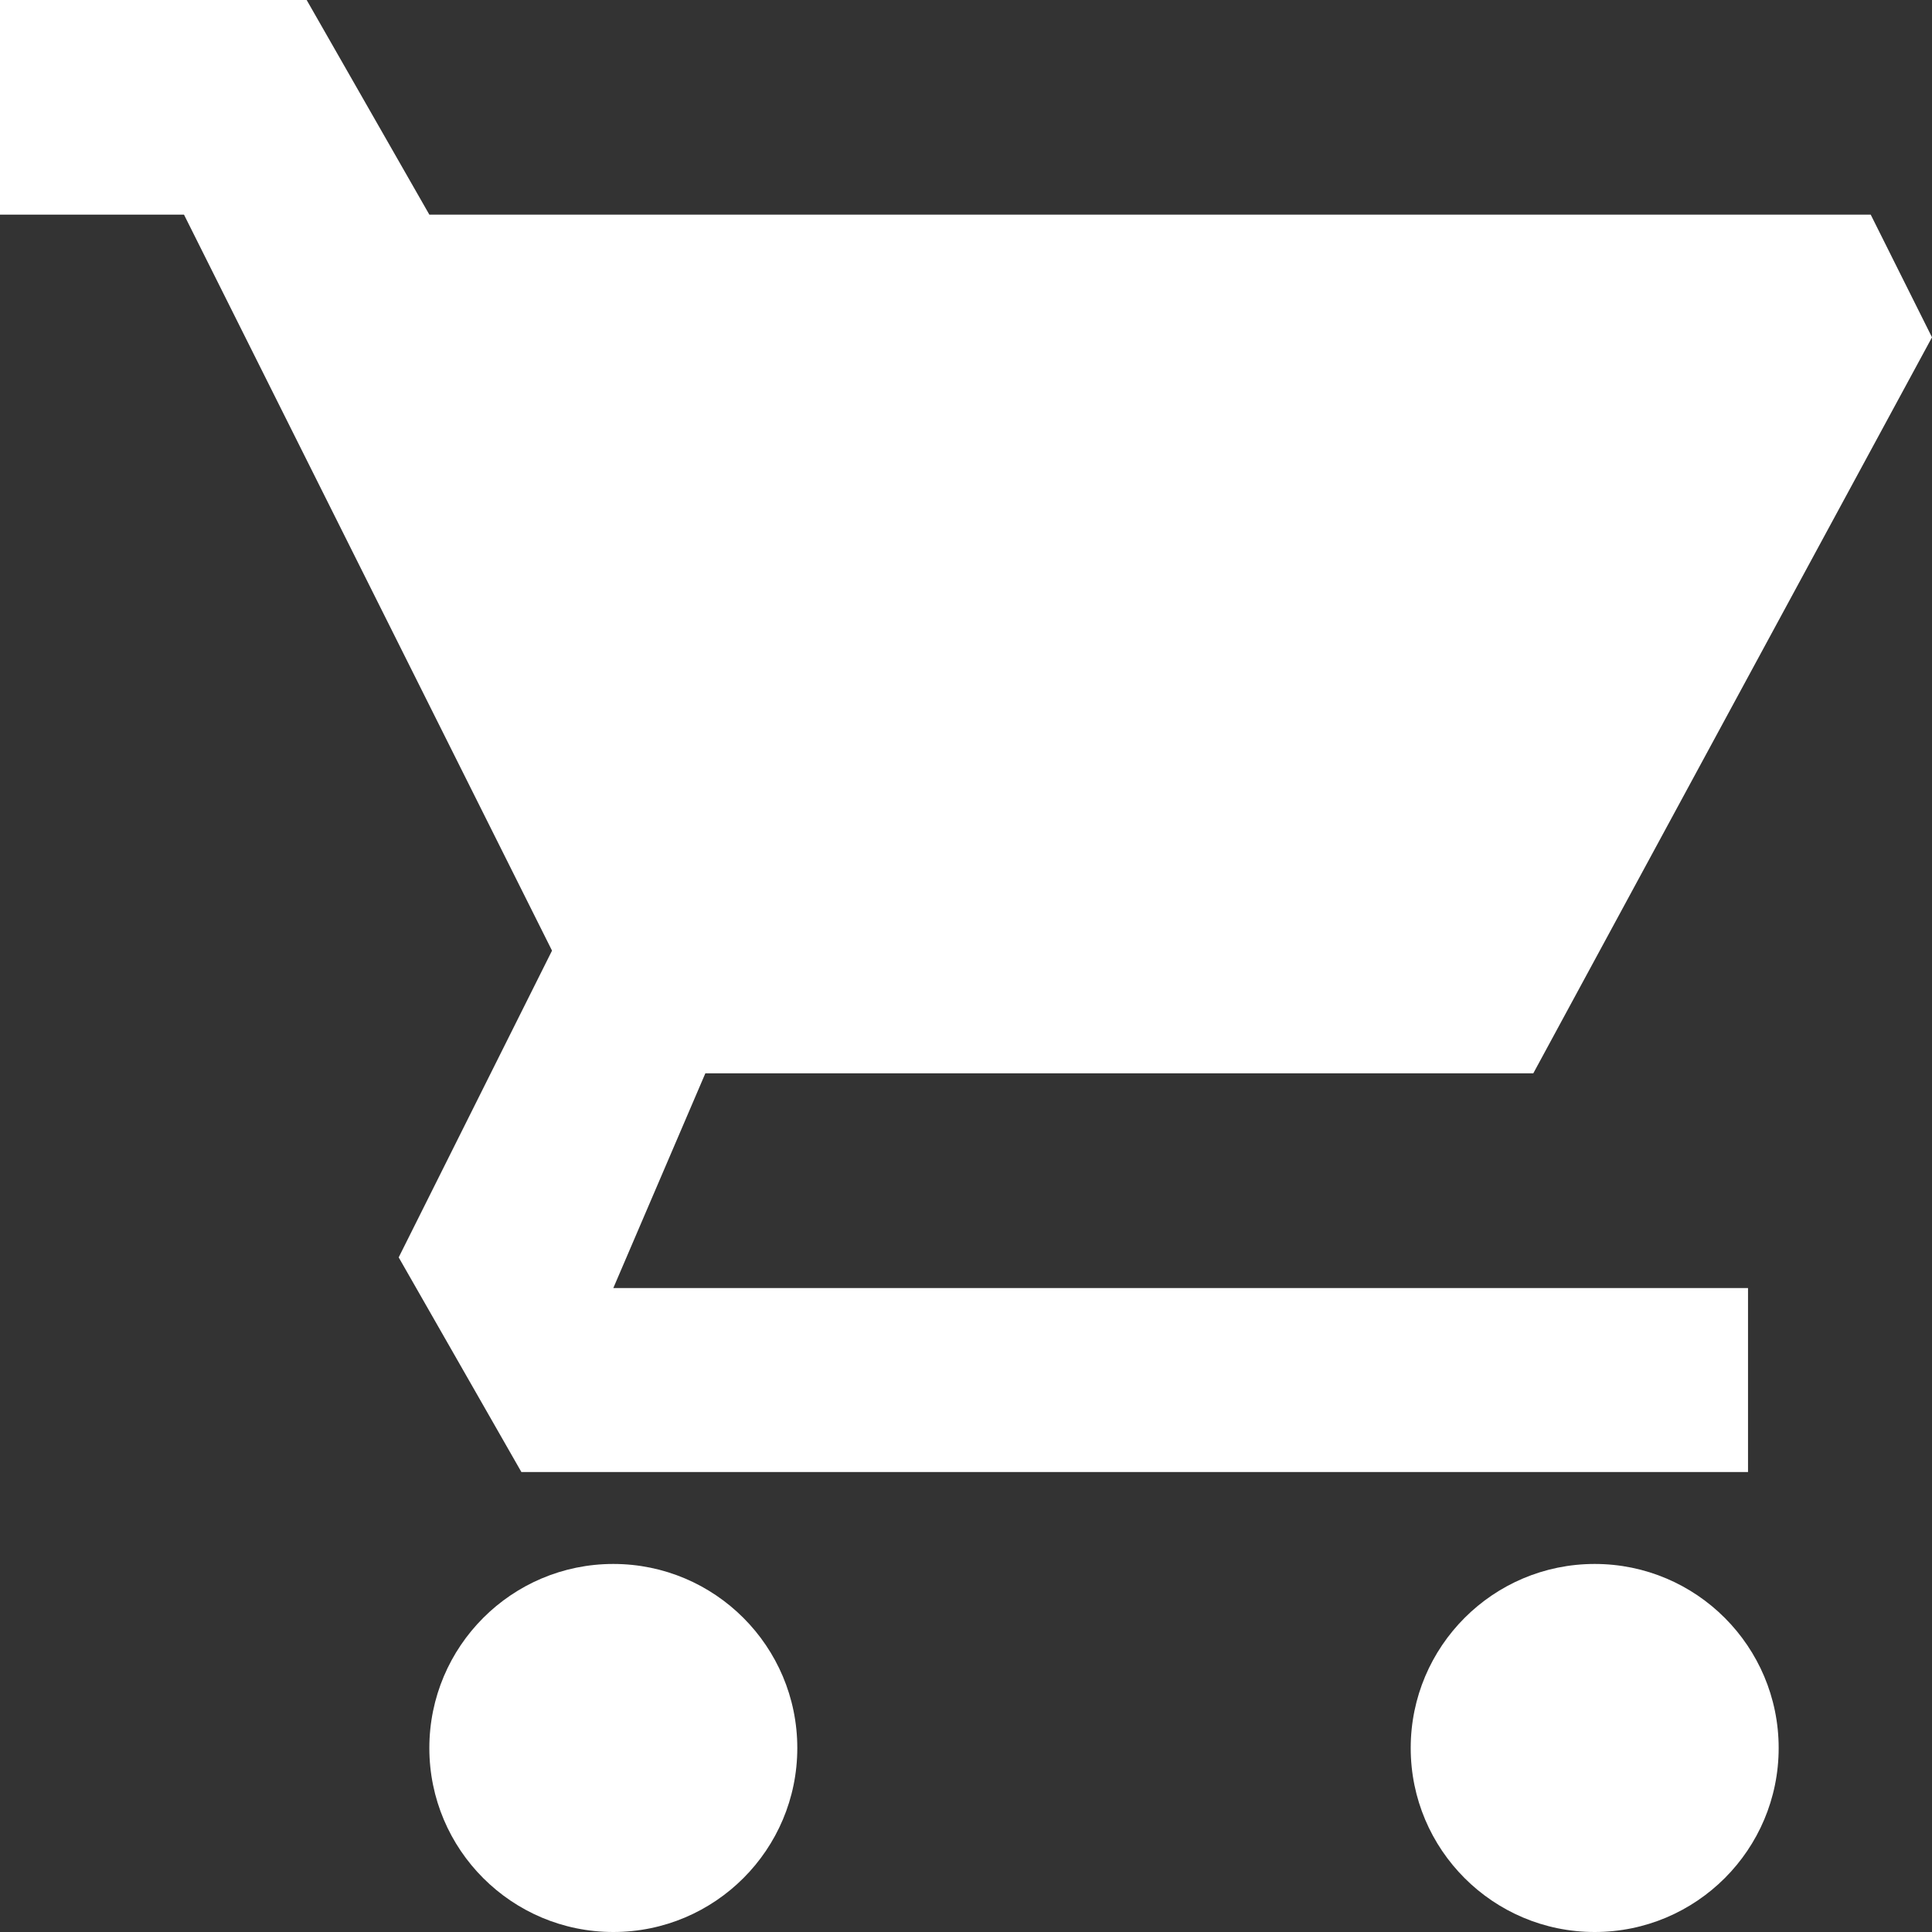
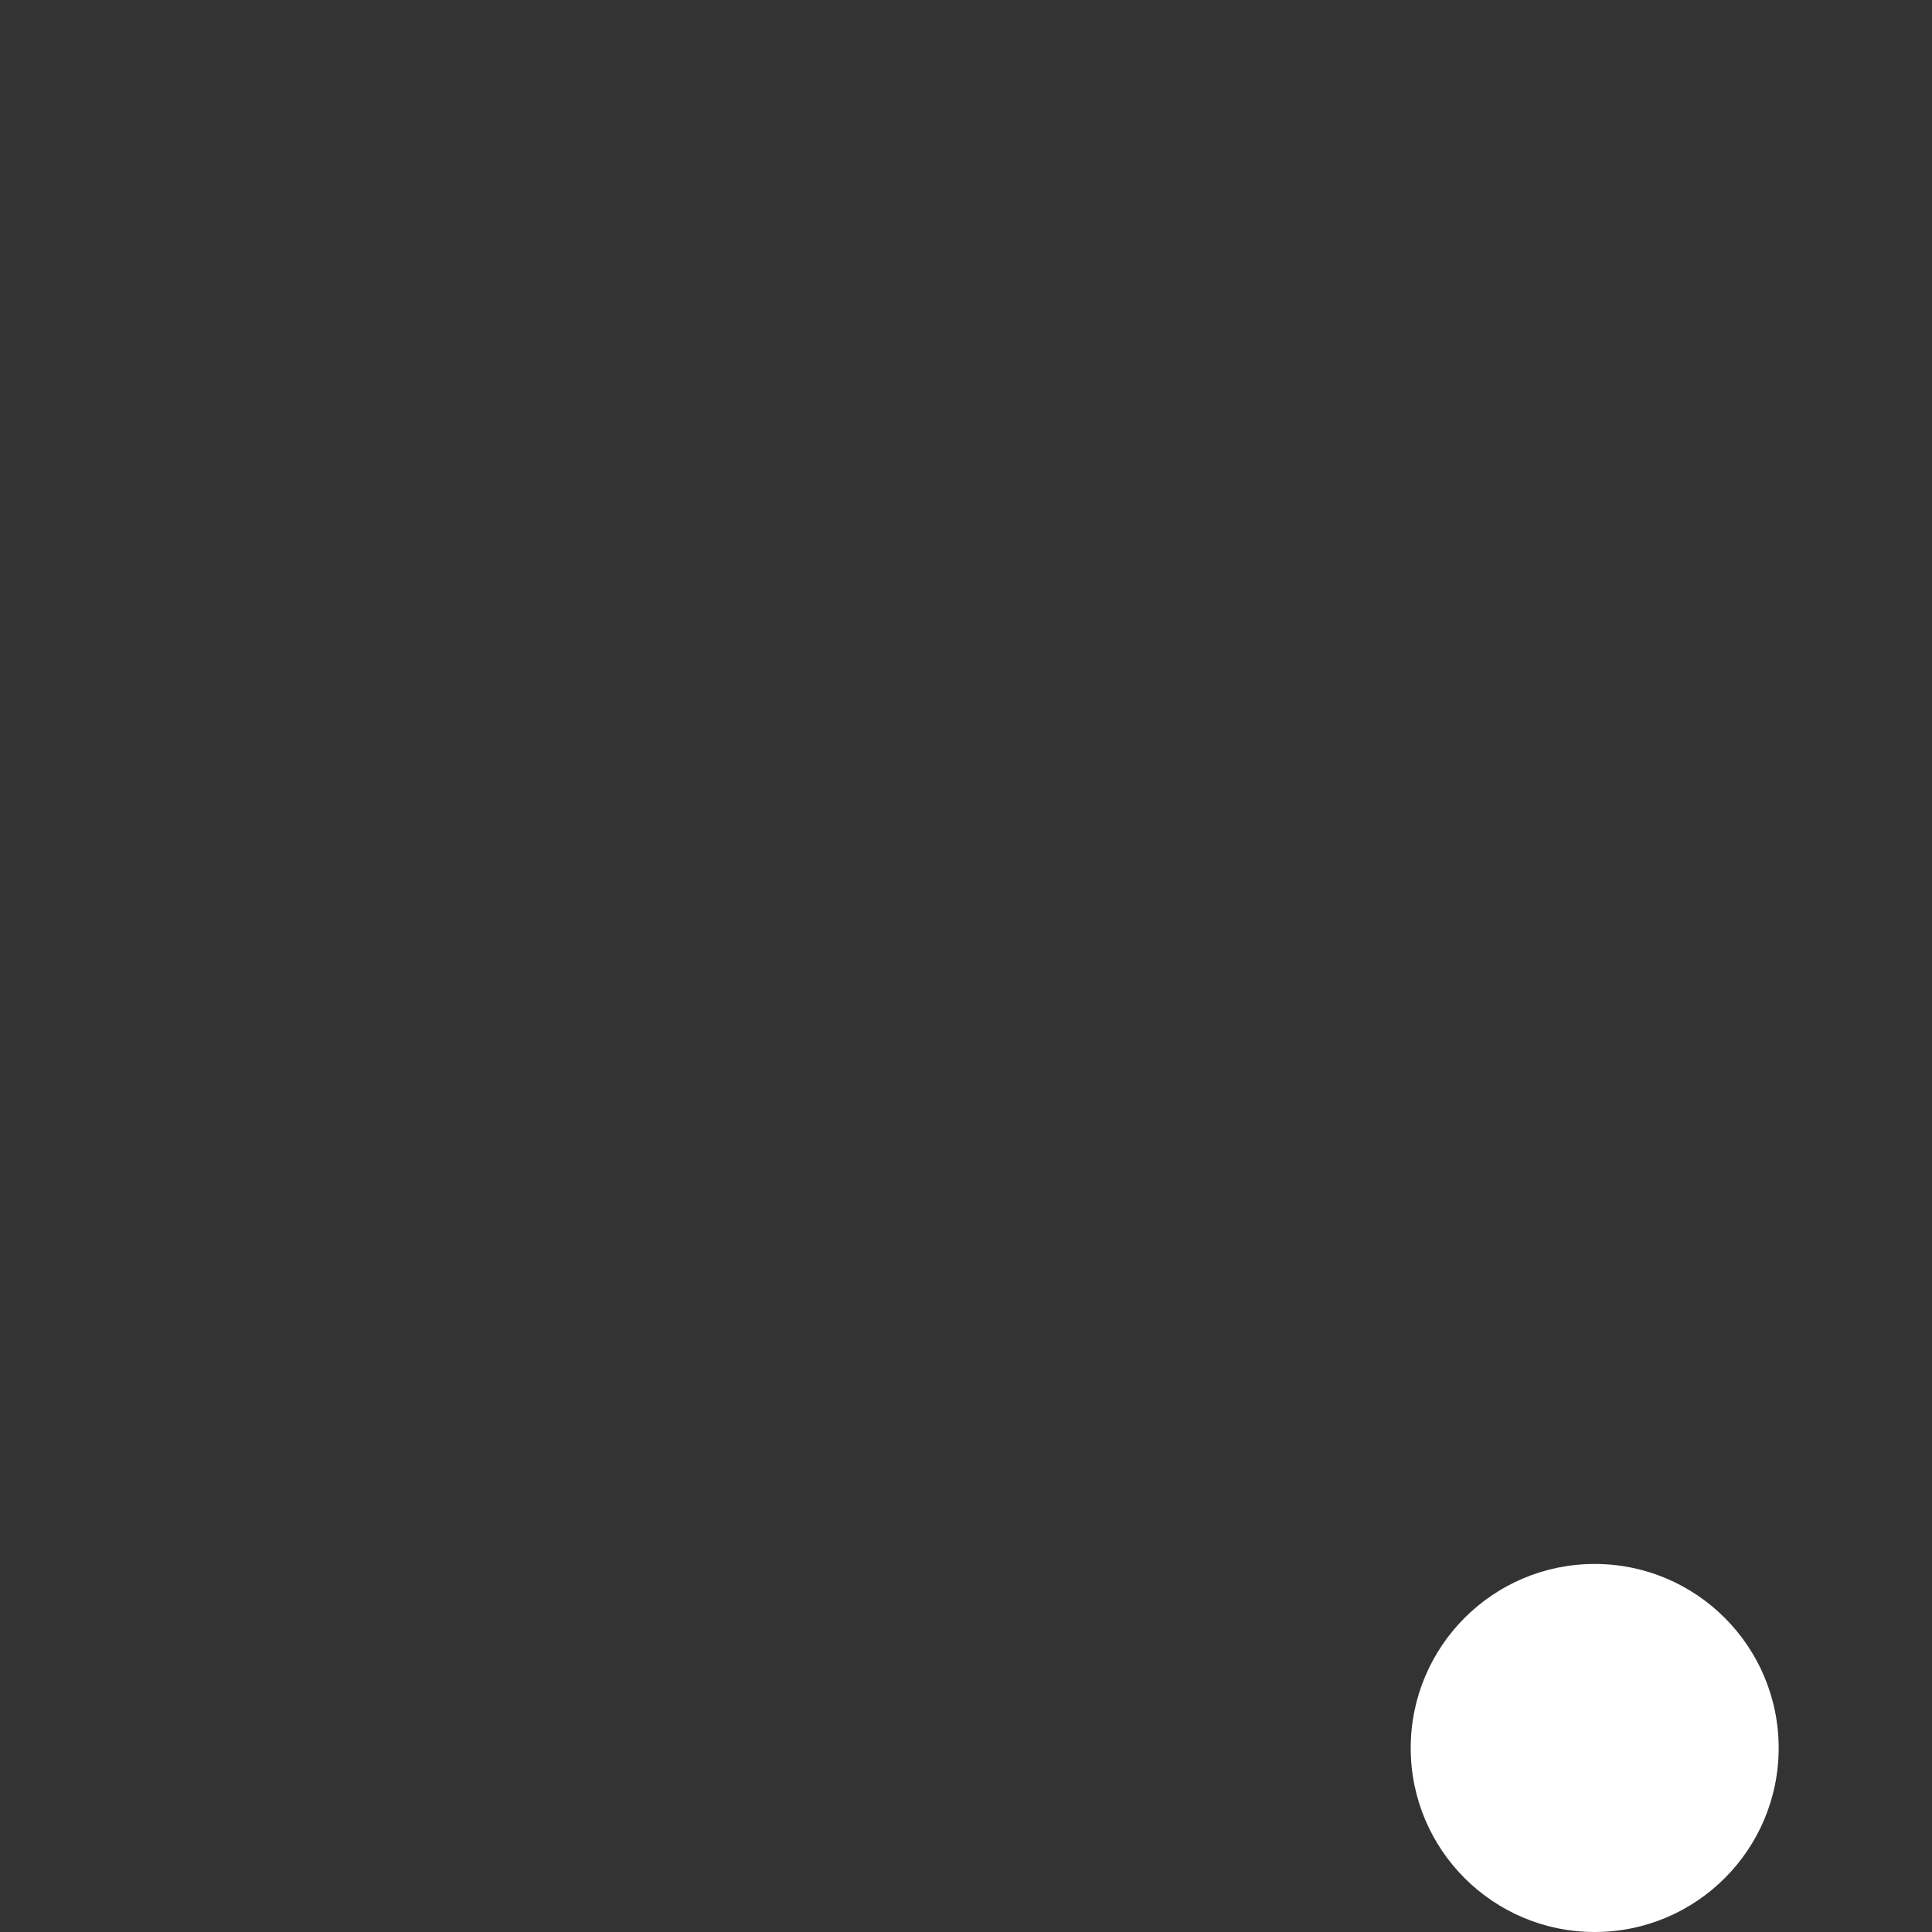
<svg xmlns="http://www.w3.org/2000/svg" width="22" height="22" viewBox="0 0 22 22" fill="none">
  <rect x="0" y="0" width="22" height="22" fill="#333333" stroke="none" />
-   <path d="M2.095 2.444H0V0H3.492L4.889 2.444H21.302L22 3.841L17.46 12.222H8.032L6.984 14.667H19.905V16.762H5.937L4.54 14.318L6.286 10.825L2.095 2.444Z" fill="white" />
-   <path d="M9.079 19.905C9.079 21.062 8.141 22 6.984 22C5.827 22 4.889 21.062 4.889 19.905C4.889 18.748 5.827 17.809 6.984 17.809C8.141 17.809 9.079 18.748 9.079 19.905Z" fill="white" />
  <path d="M20.254 19.905C20.254 21.062 19.316 22 18.159 22C17.002 22 16.064 21.062 16.064 19.905C16.064 18.748 17.002 17.809 18.159 17.809C19.316 17.809 20.254 18.748 20.254 19.905Z" fill="white" />
</svg>